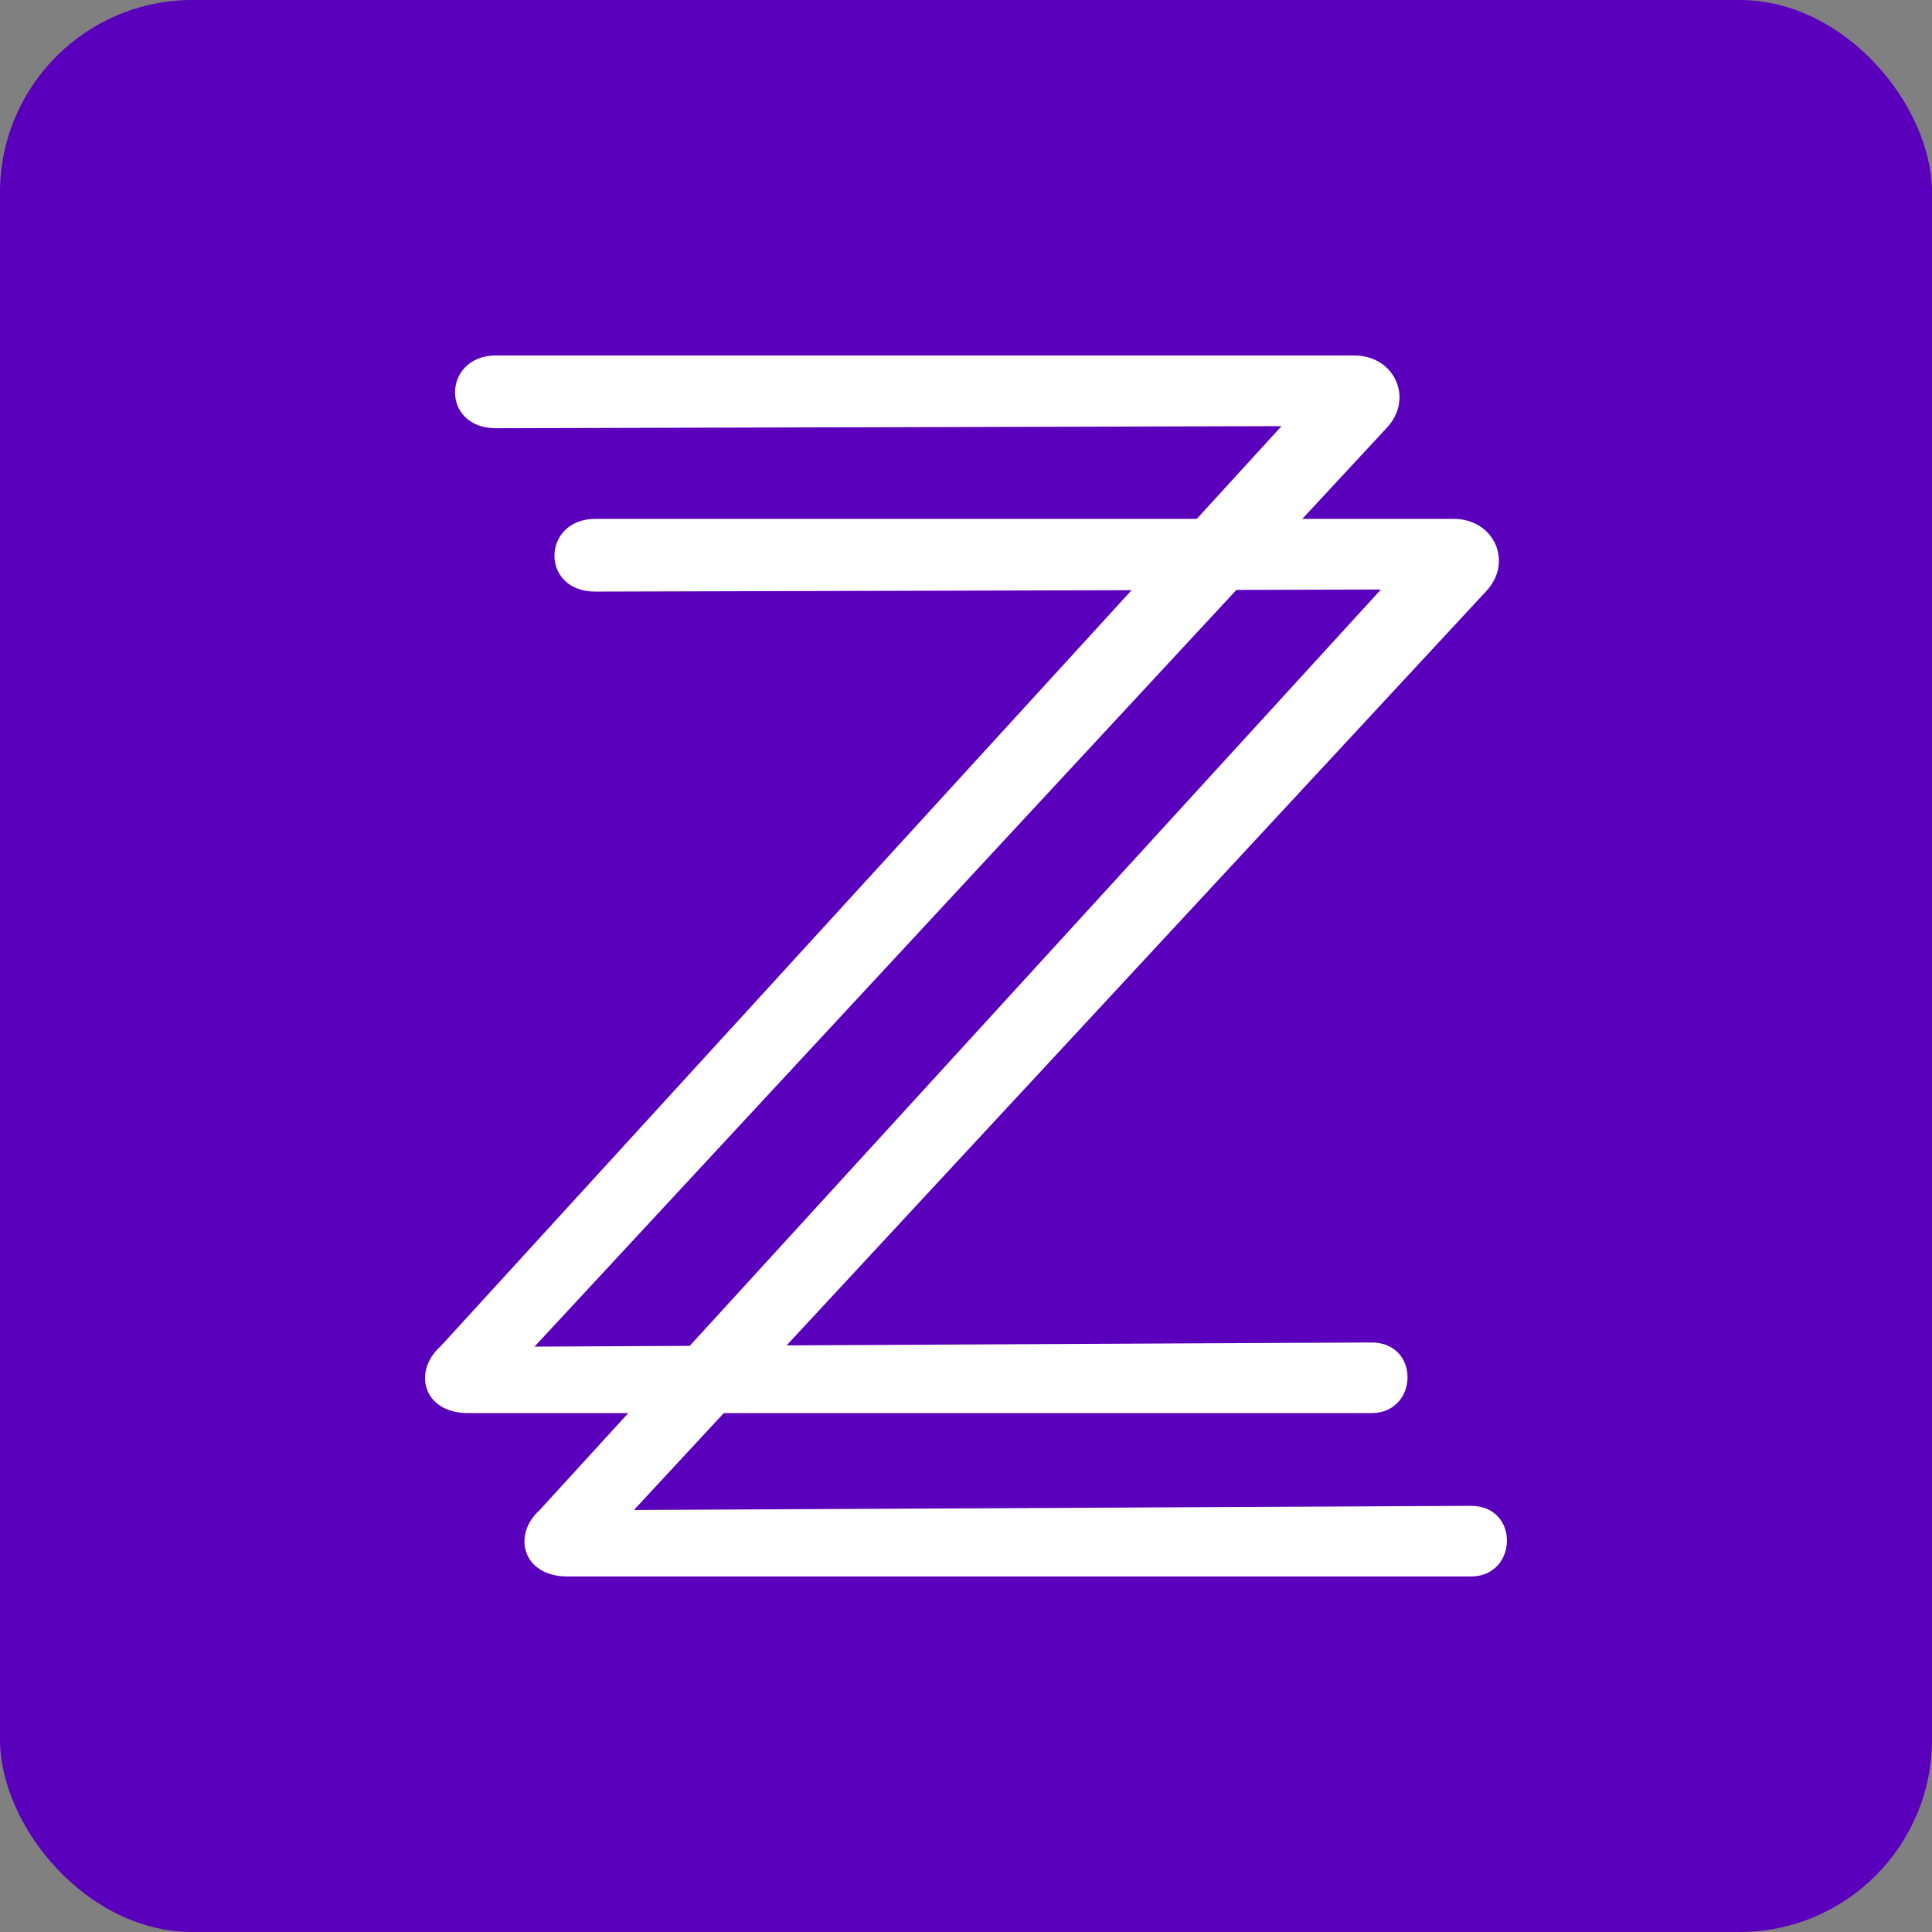
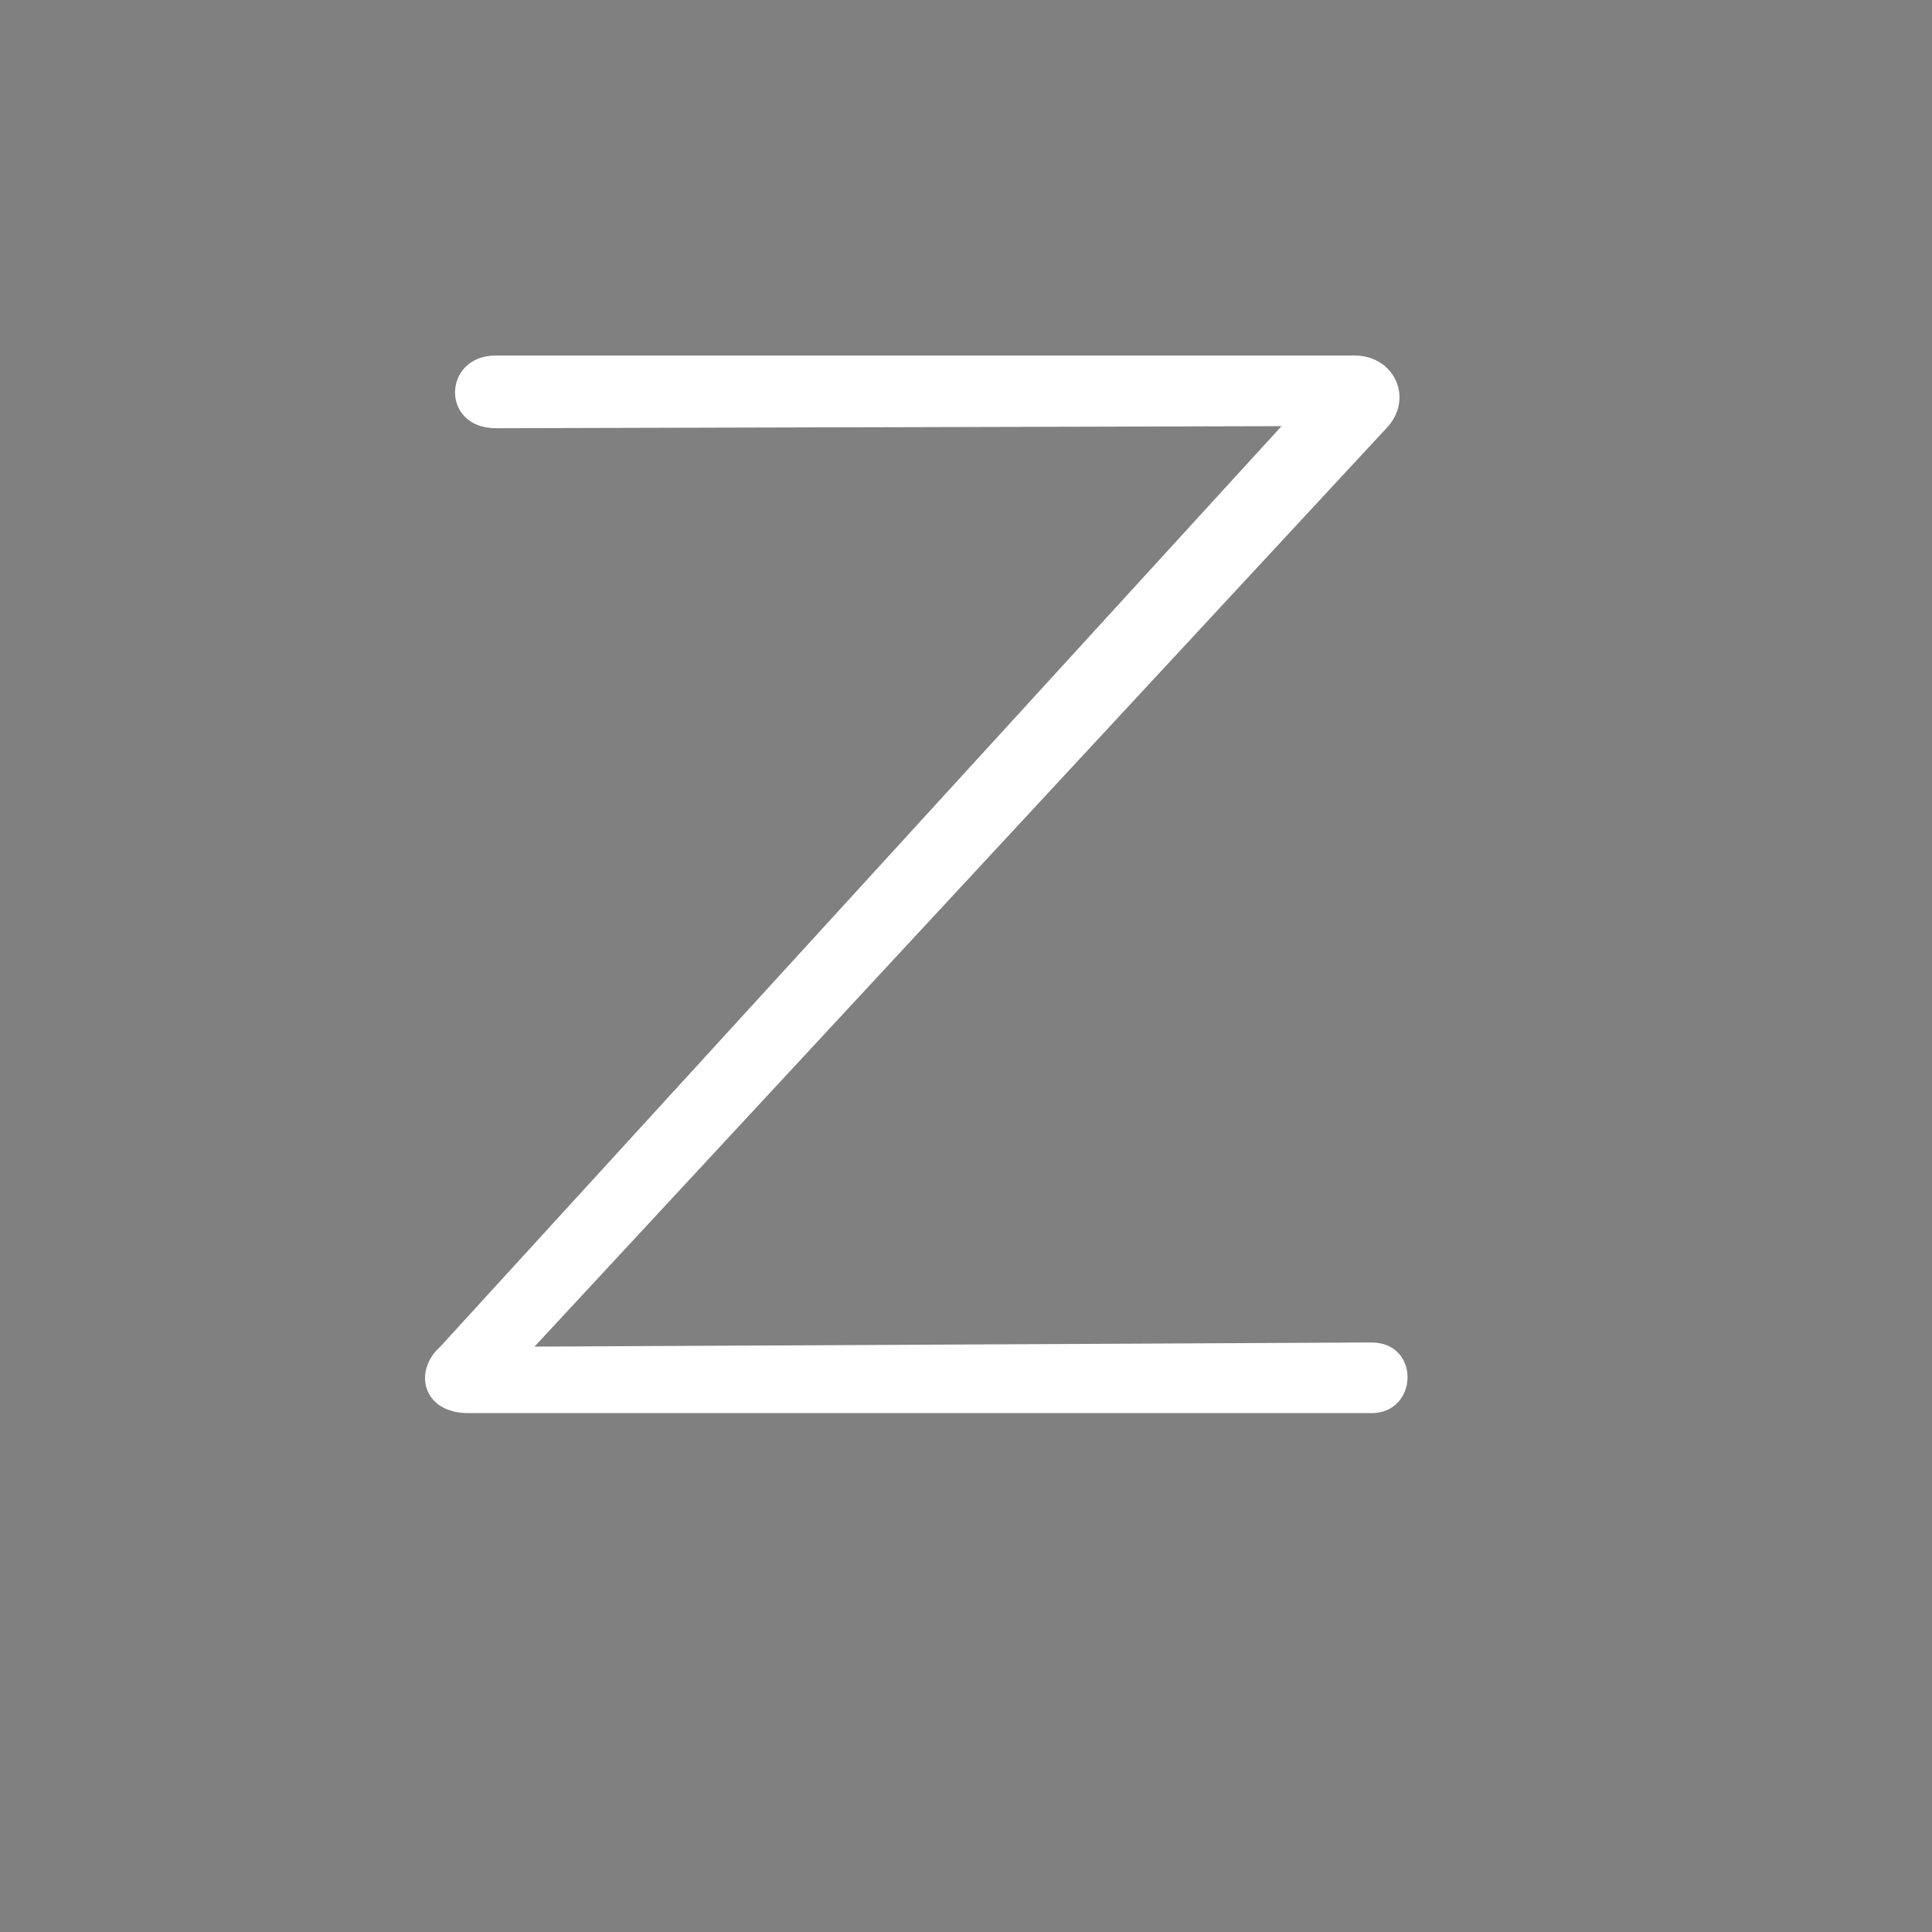
<svg xmlns="http://www.w3.org/2000/svg" id="Layer_2" data-name="Layer 2" viewBox="0 0 1024 1024">
  <rect x="0" y="0" width="1024" height="1024" fill="#808080" stroke="none" />
  <defs>
    <style>
      .cls-1 {
        fill: #fff;
      }

      .cls-2 {
        fill: #5a00bc;
      }
    </style>
  </defs>
  <g id="Layer_1-2" data-name="Layer 1">
    <g>
-       <rect class="cls-2" width="1024" height="1024" rx="102" ry="102" />
      <g>
        <path class="cls-1" d="M283.3,713.74l443.58-2.2c26.09,0,24.96,37.44,0,37.44H248.13c-23.82,0-29.5-22.03-14.75-35.24l445.85-487.87-416.35,1.1c-29.5,0-28.36-38.55,0-38.55h454.92c21.56,0,31.77,23.12,17.02,38.55l-451.52,486.77Z" />
-         <path class="cls-1" d="M335.99,800.33l443.58-2.2c26.09,0,24.96,37.44,0,37.44h-478.75c-23.82,0-29.5-22.03-14.75-35.24l445.85-487.87-416.35,1.1c-29.5,0-28.36-38.55,0-38.55h454.92c21.56,0,31.77,23.12,17.02,38.55l-451.52,486.77Z" />
      </g>
    </g>
  </g>
</svg>